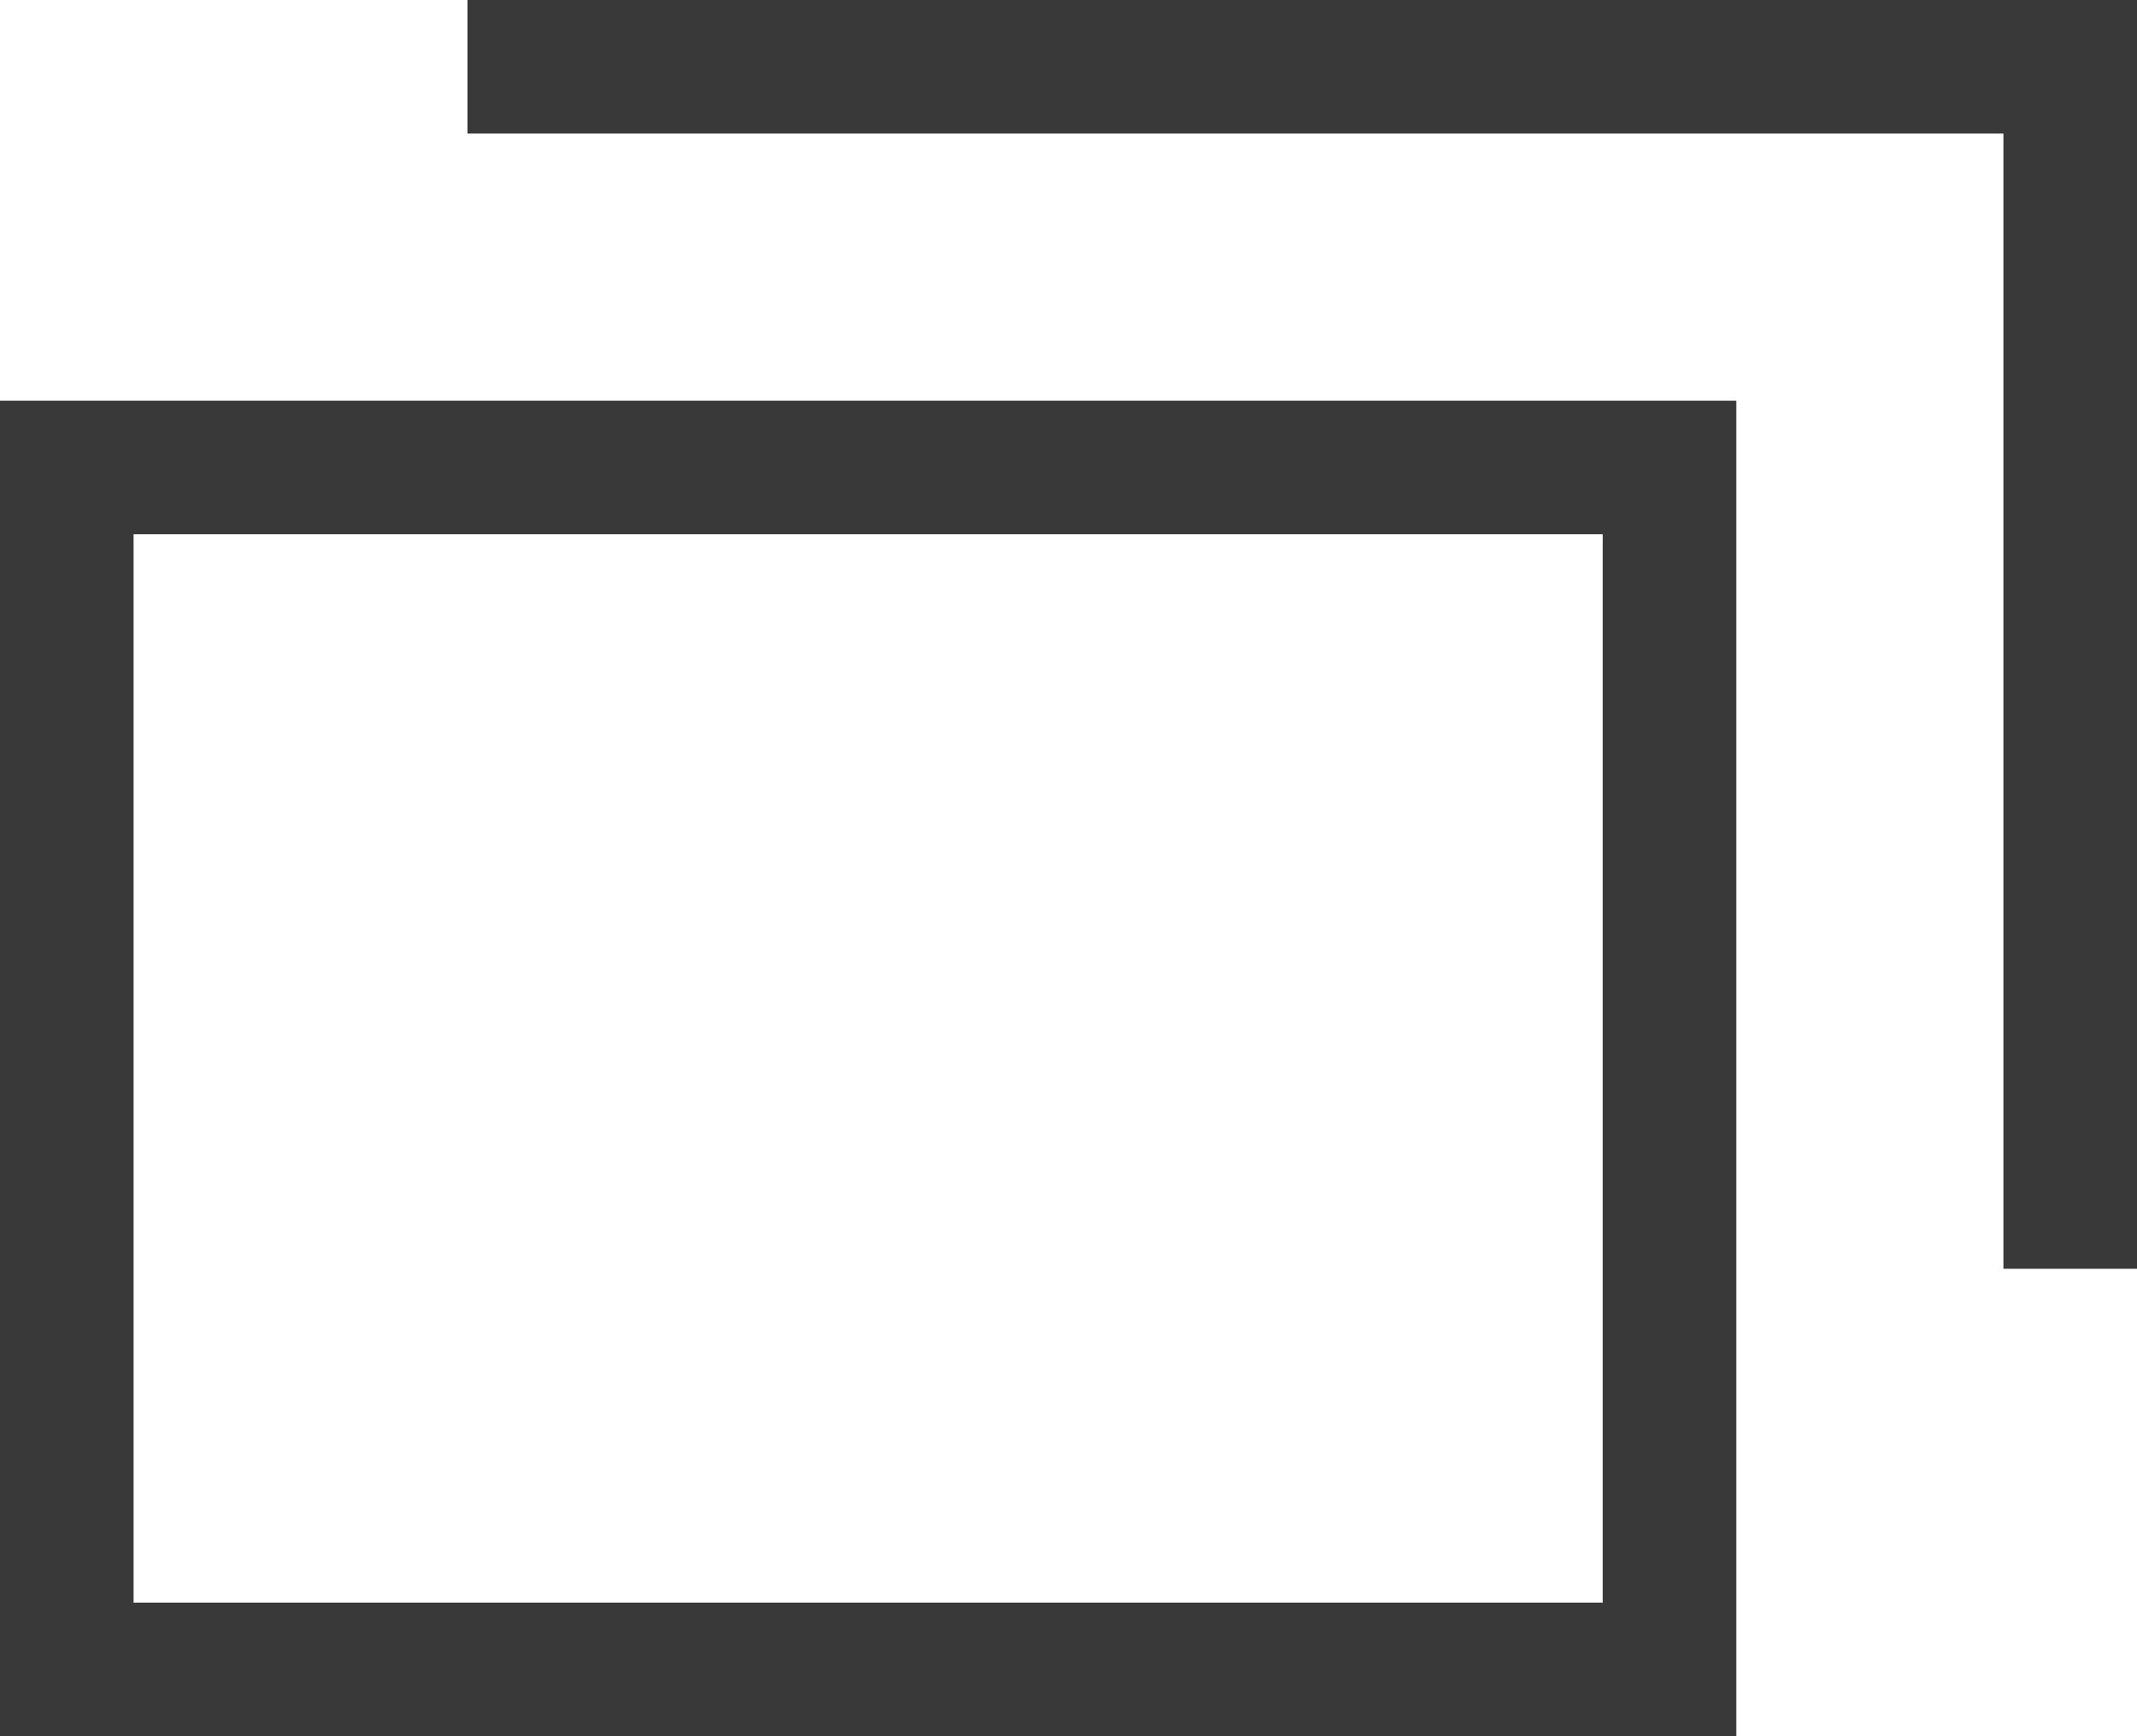
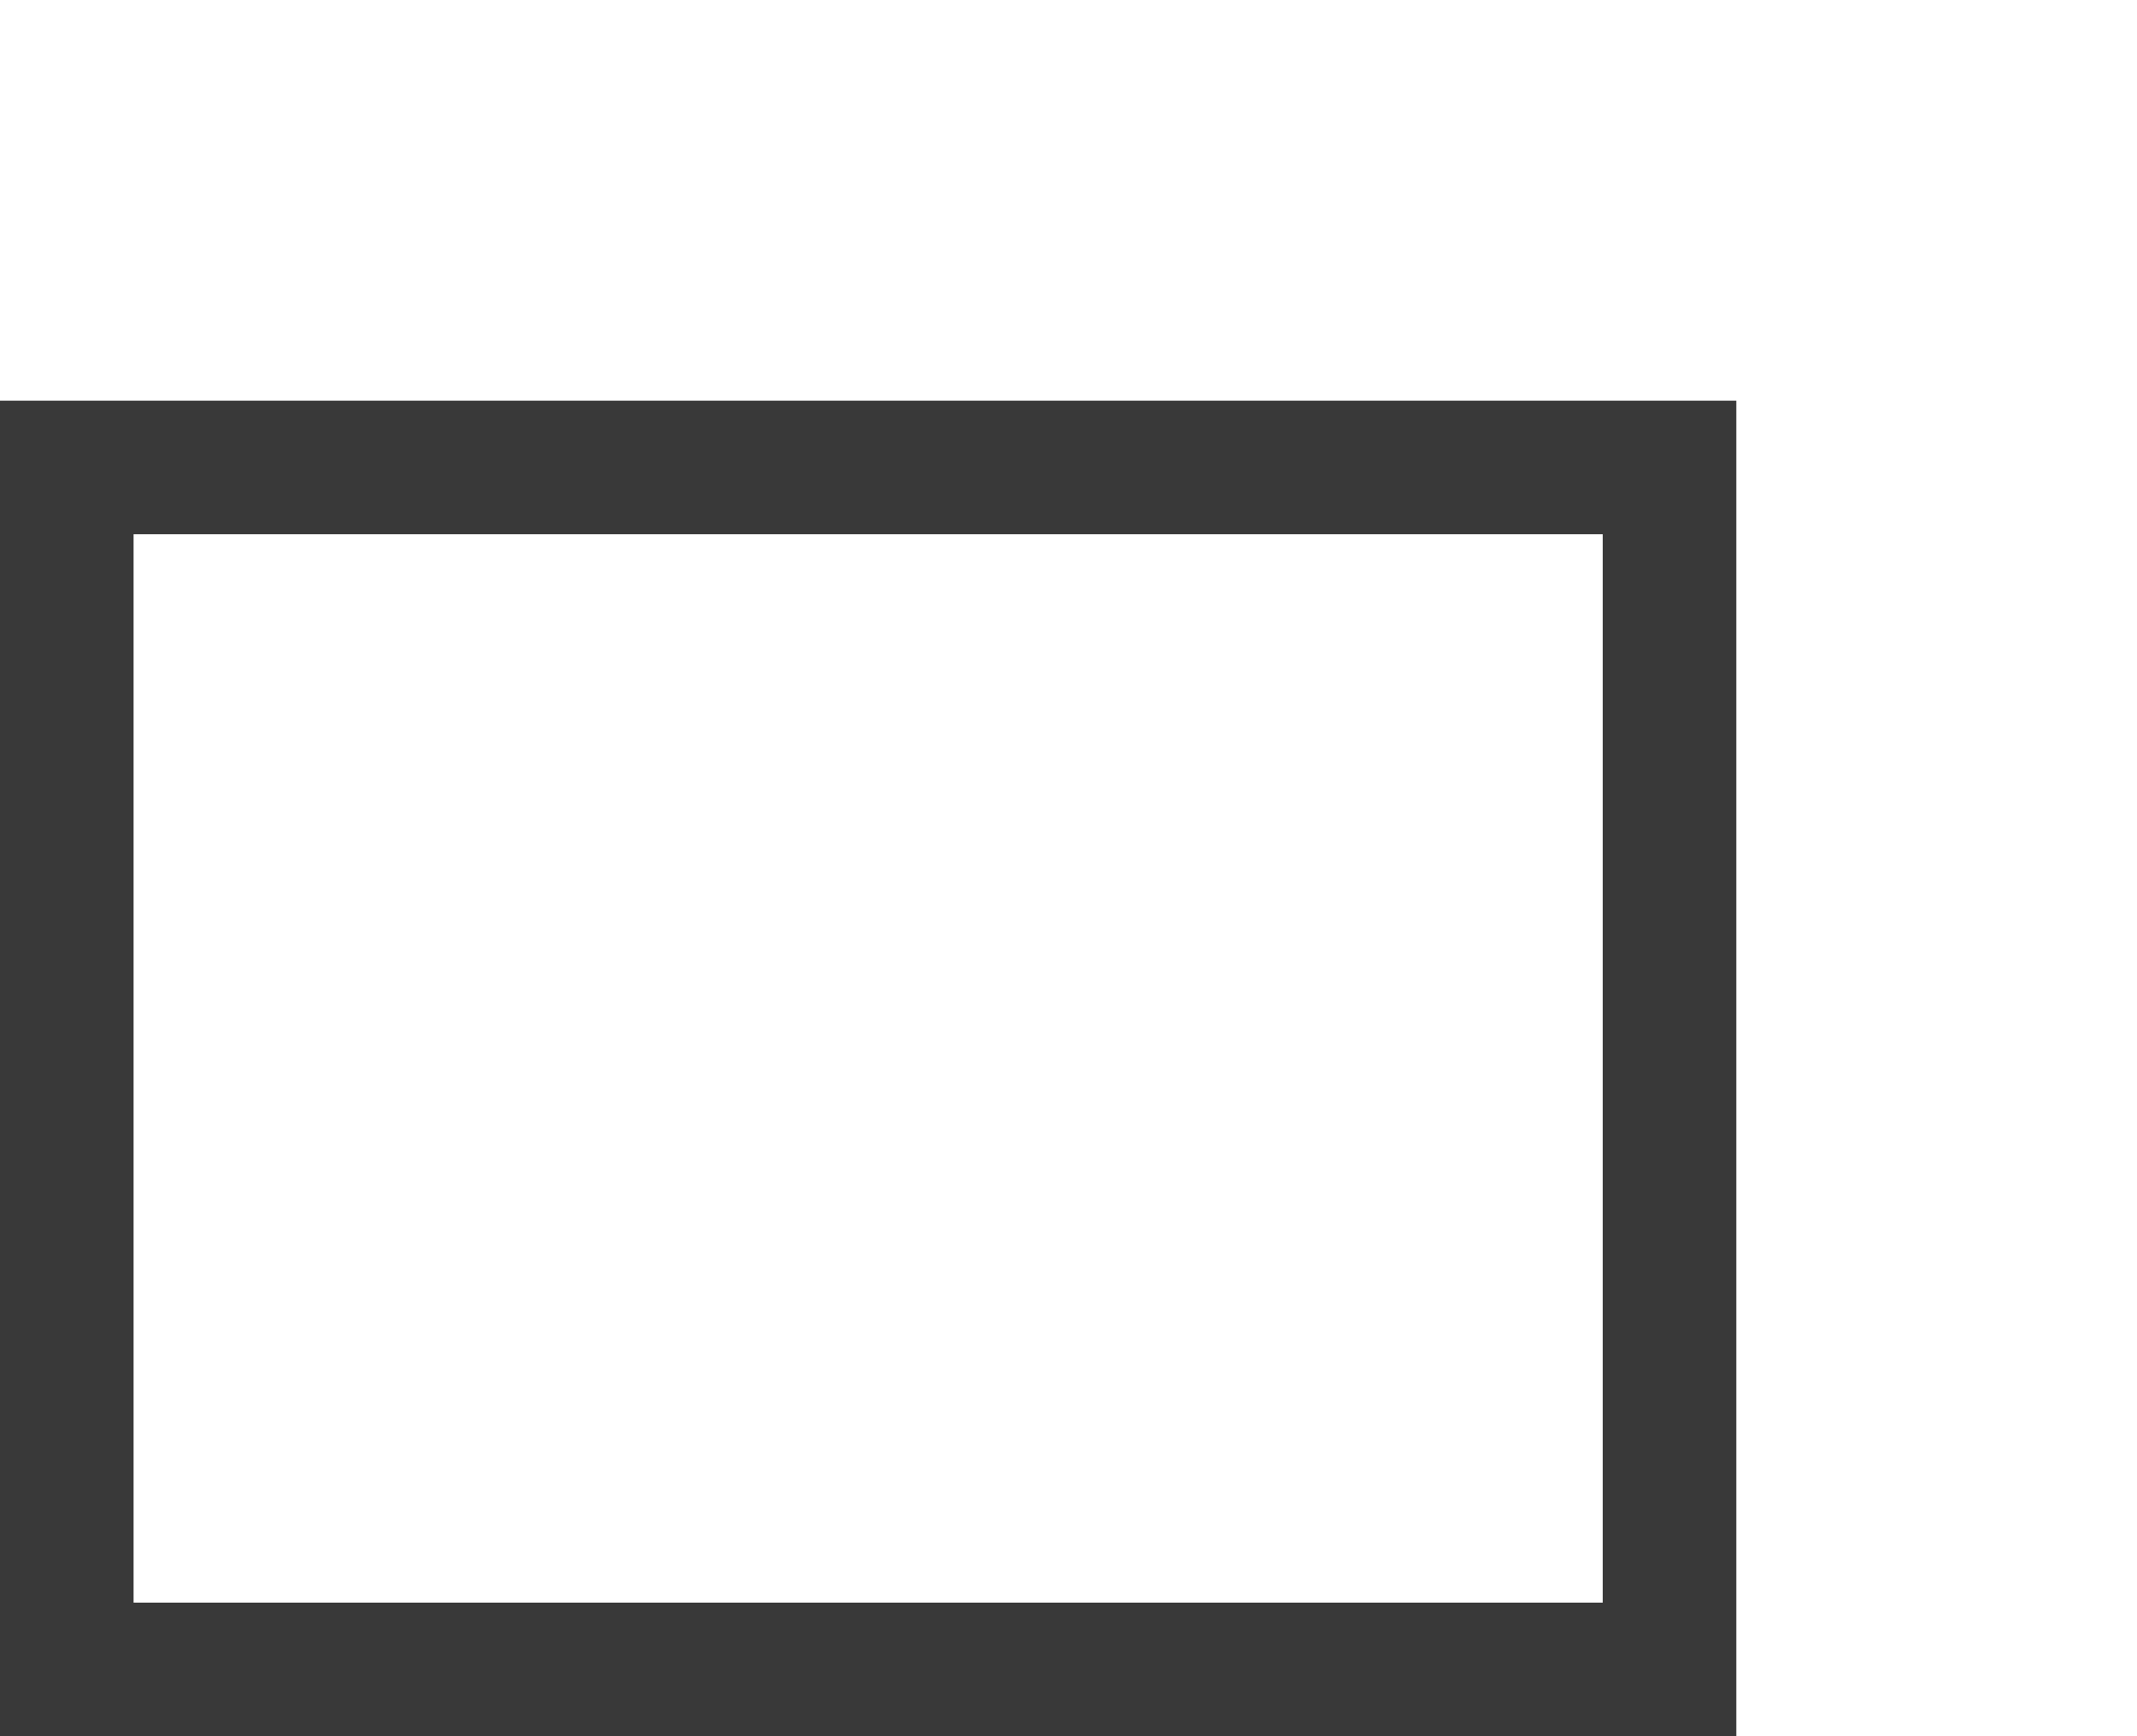
<svg xmlns="http://www.w3.org/2000/svg" version="1.1" id="iconlink" x="0px" y="0px" viewBox="0 0 16 13" style="enable-background:new 0 0 16 13;" xml:space="preserve">
  <style type="text/css">
	.st0{fill:none;stroke:#393939;stroke-miterlimit:10;}
</style>
  <rect x="0.5" y="3.5" class="st0" width="12" height="9" />
-   <polyline class="st0" points="3.5,0.5 15.5,0.5 15.5,9.5 " />
</svg>